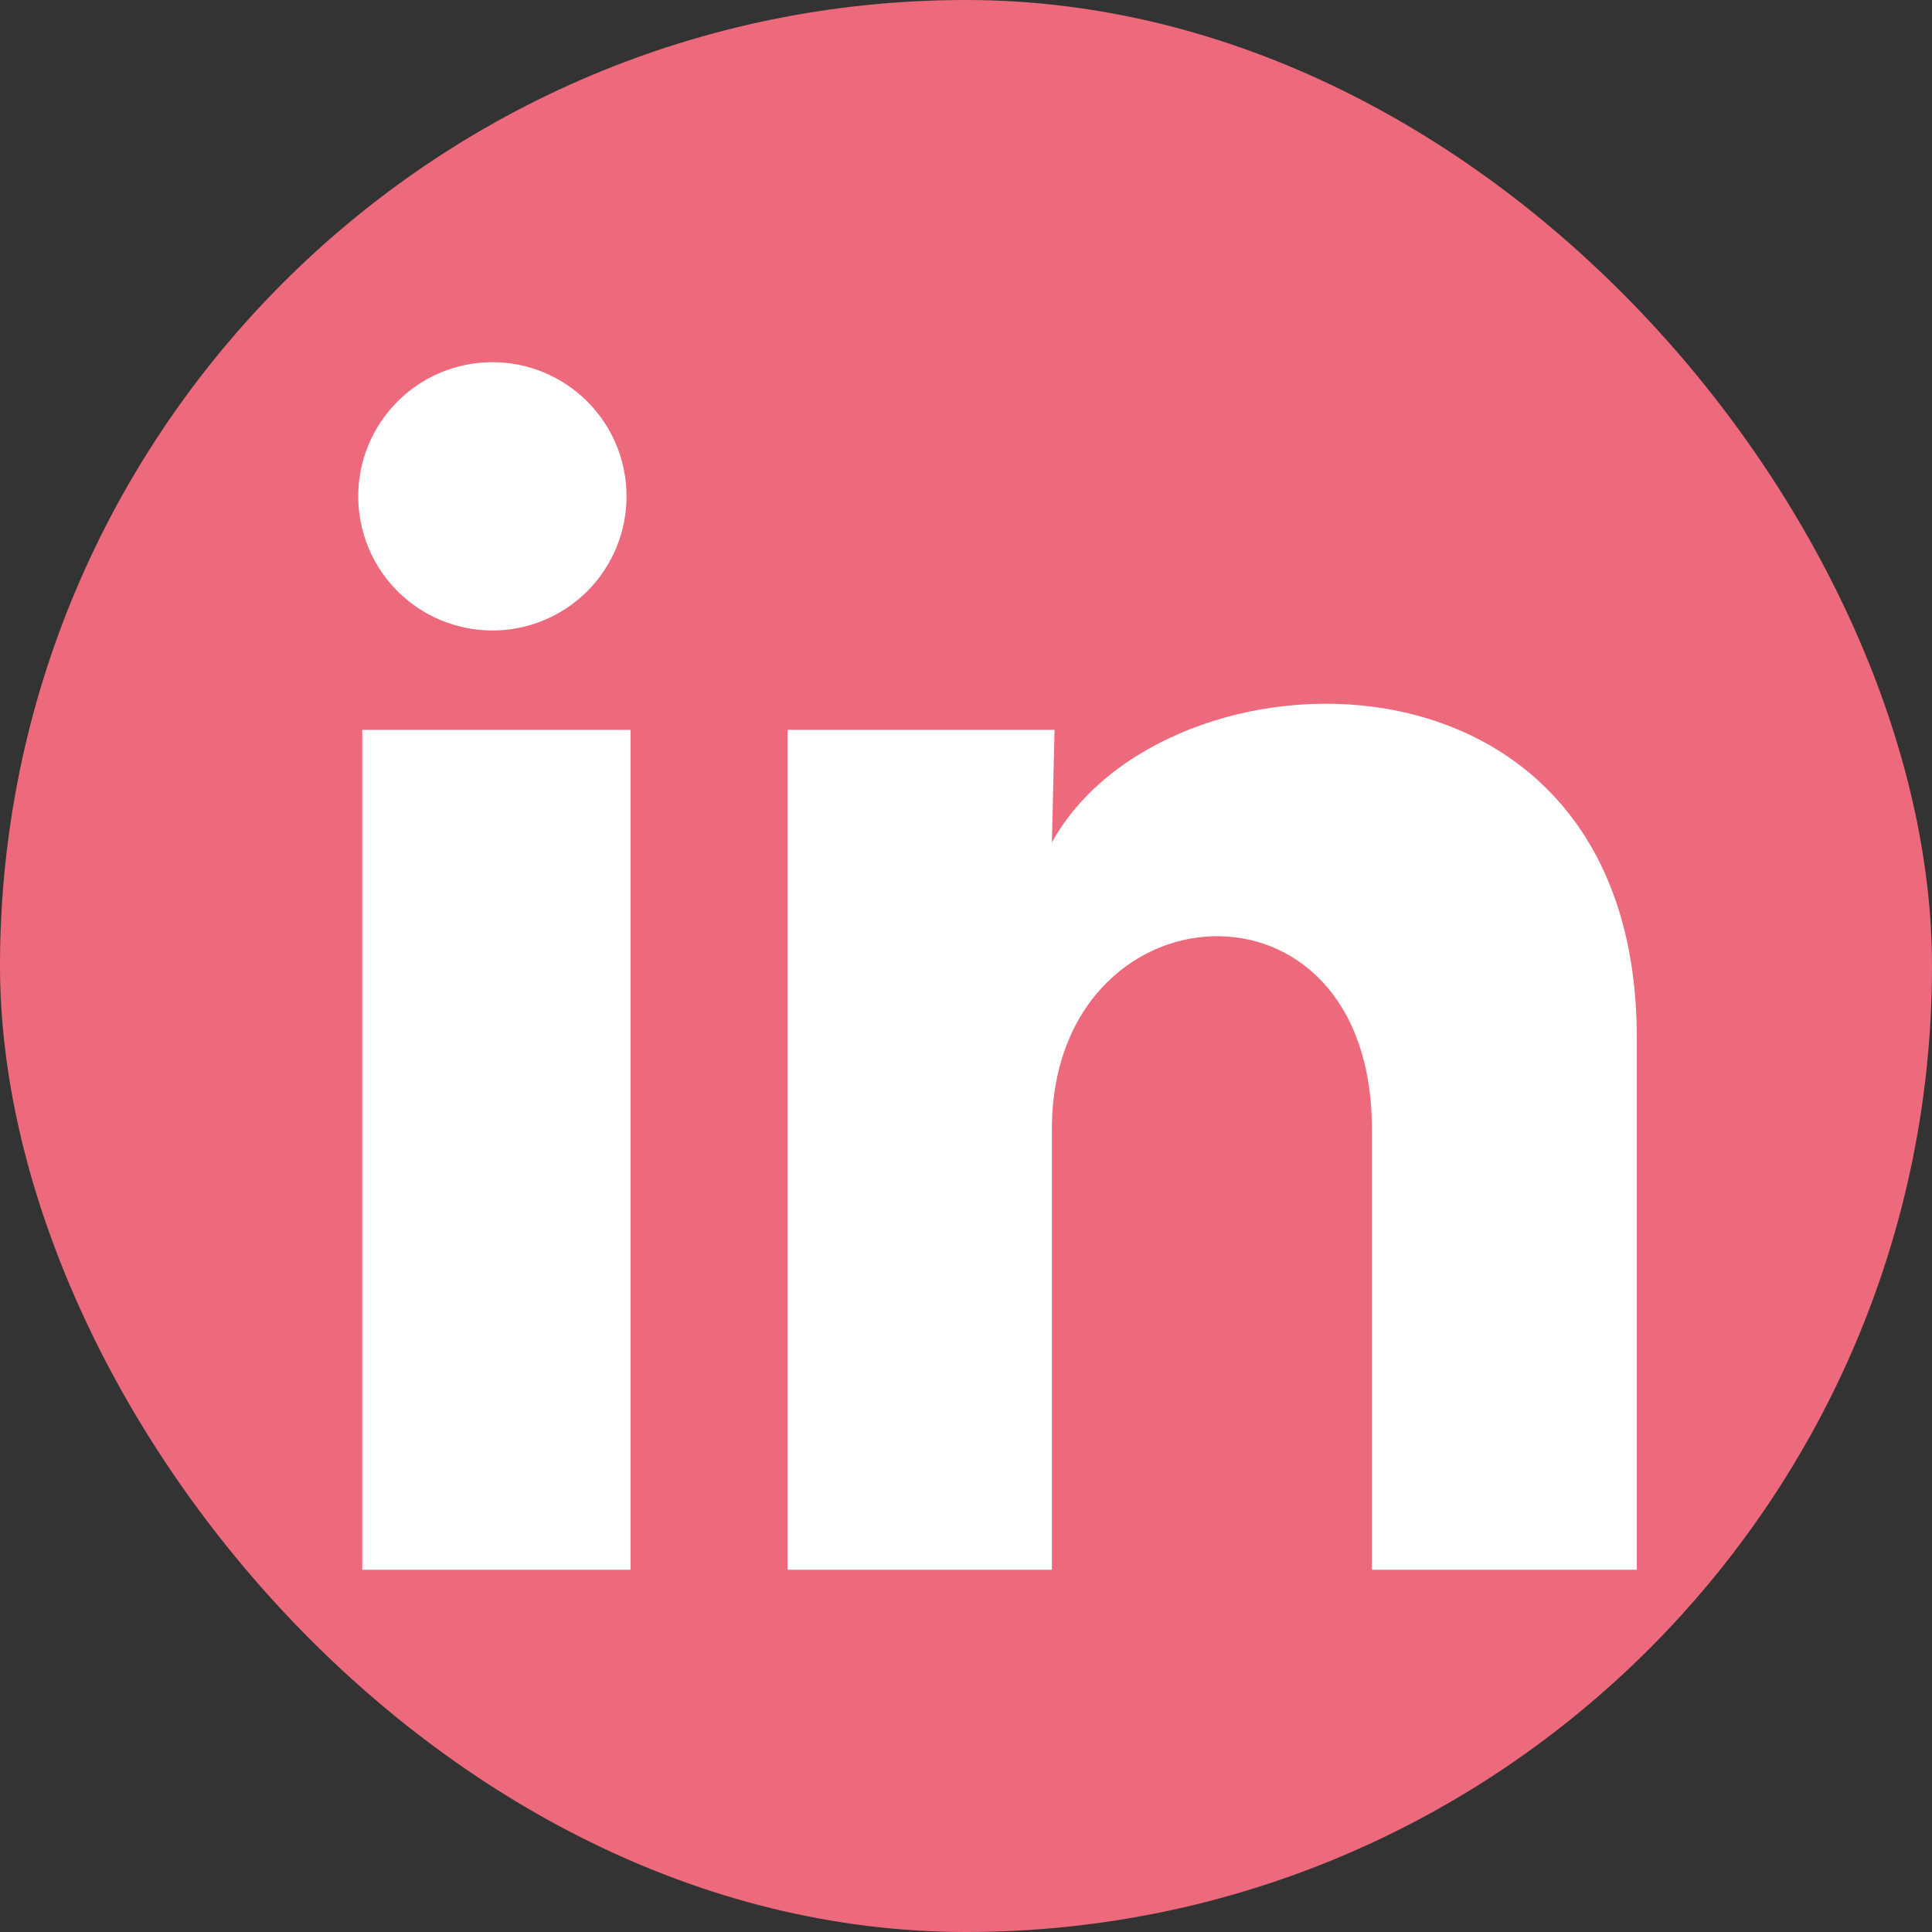
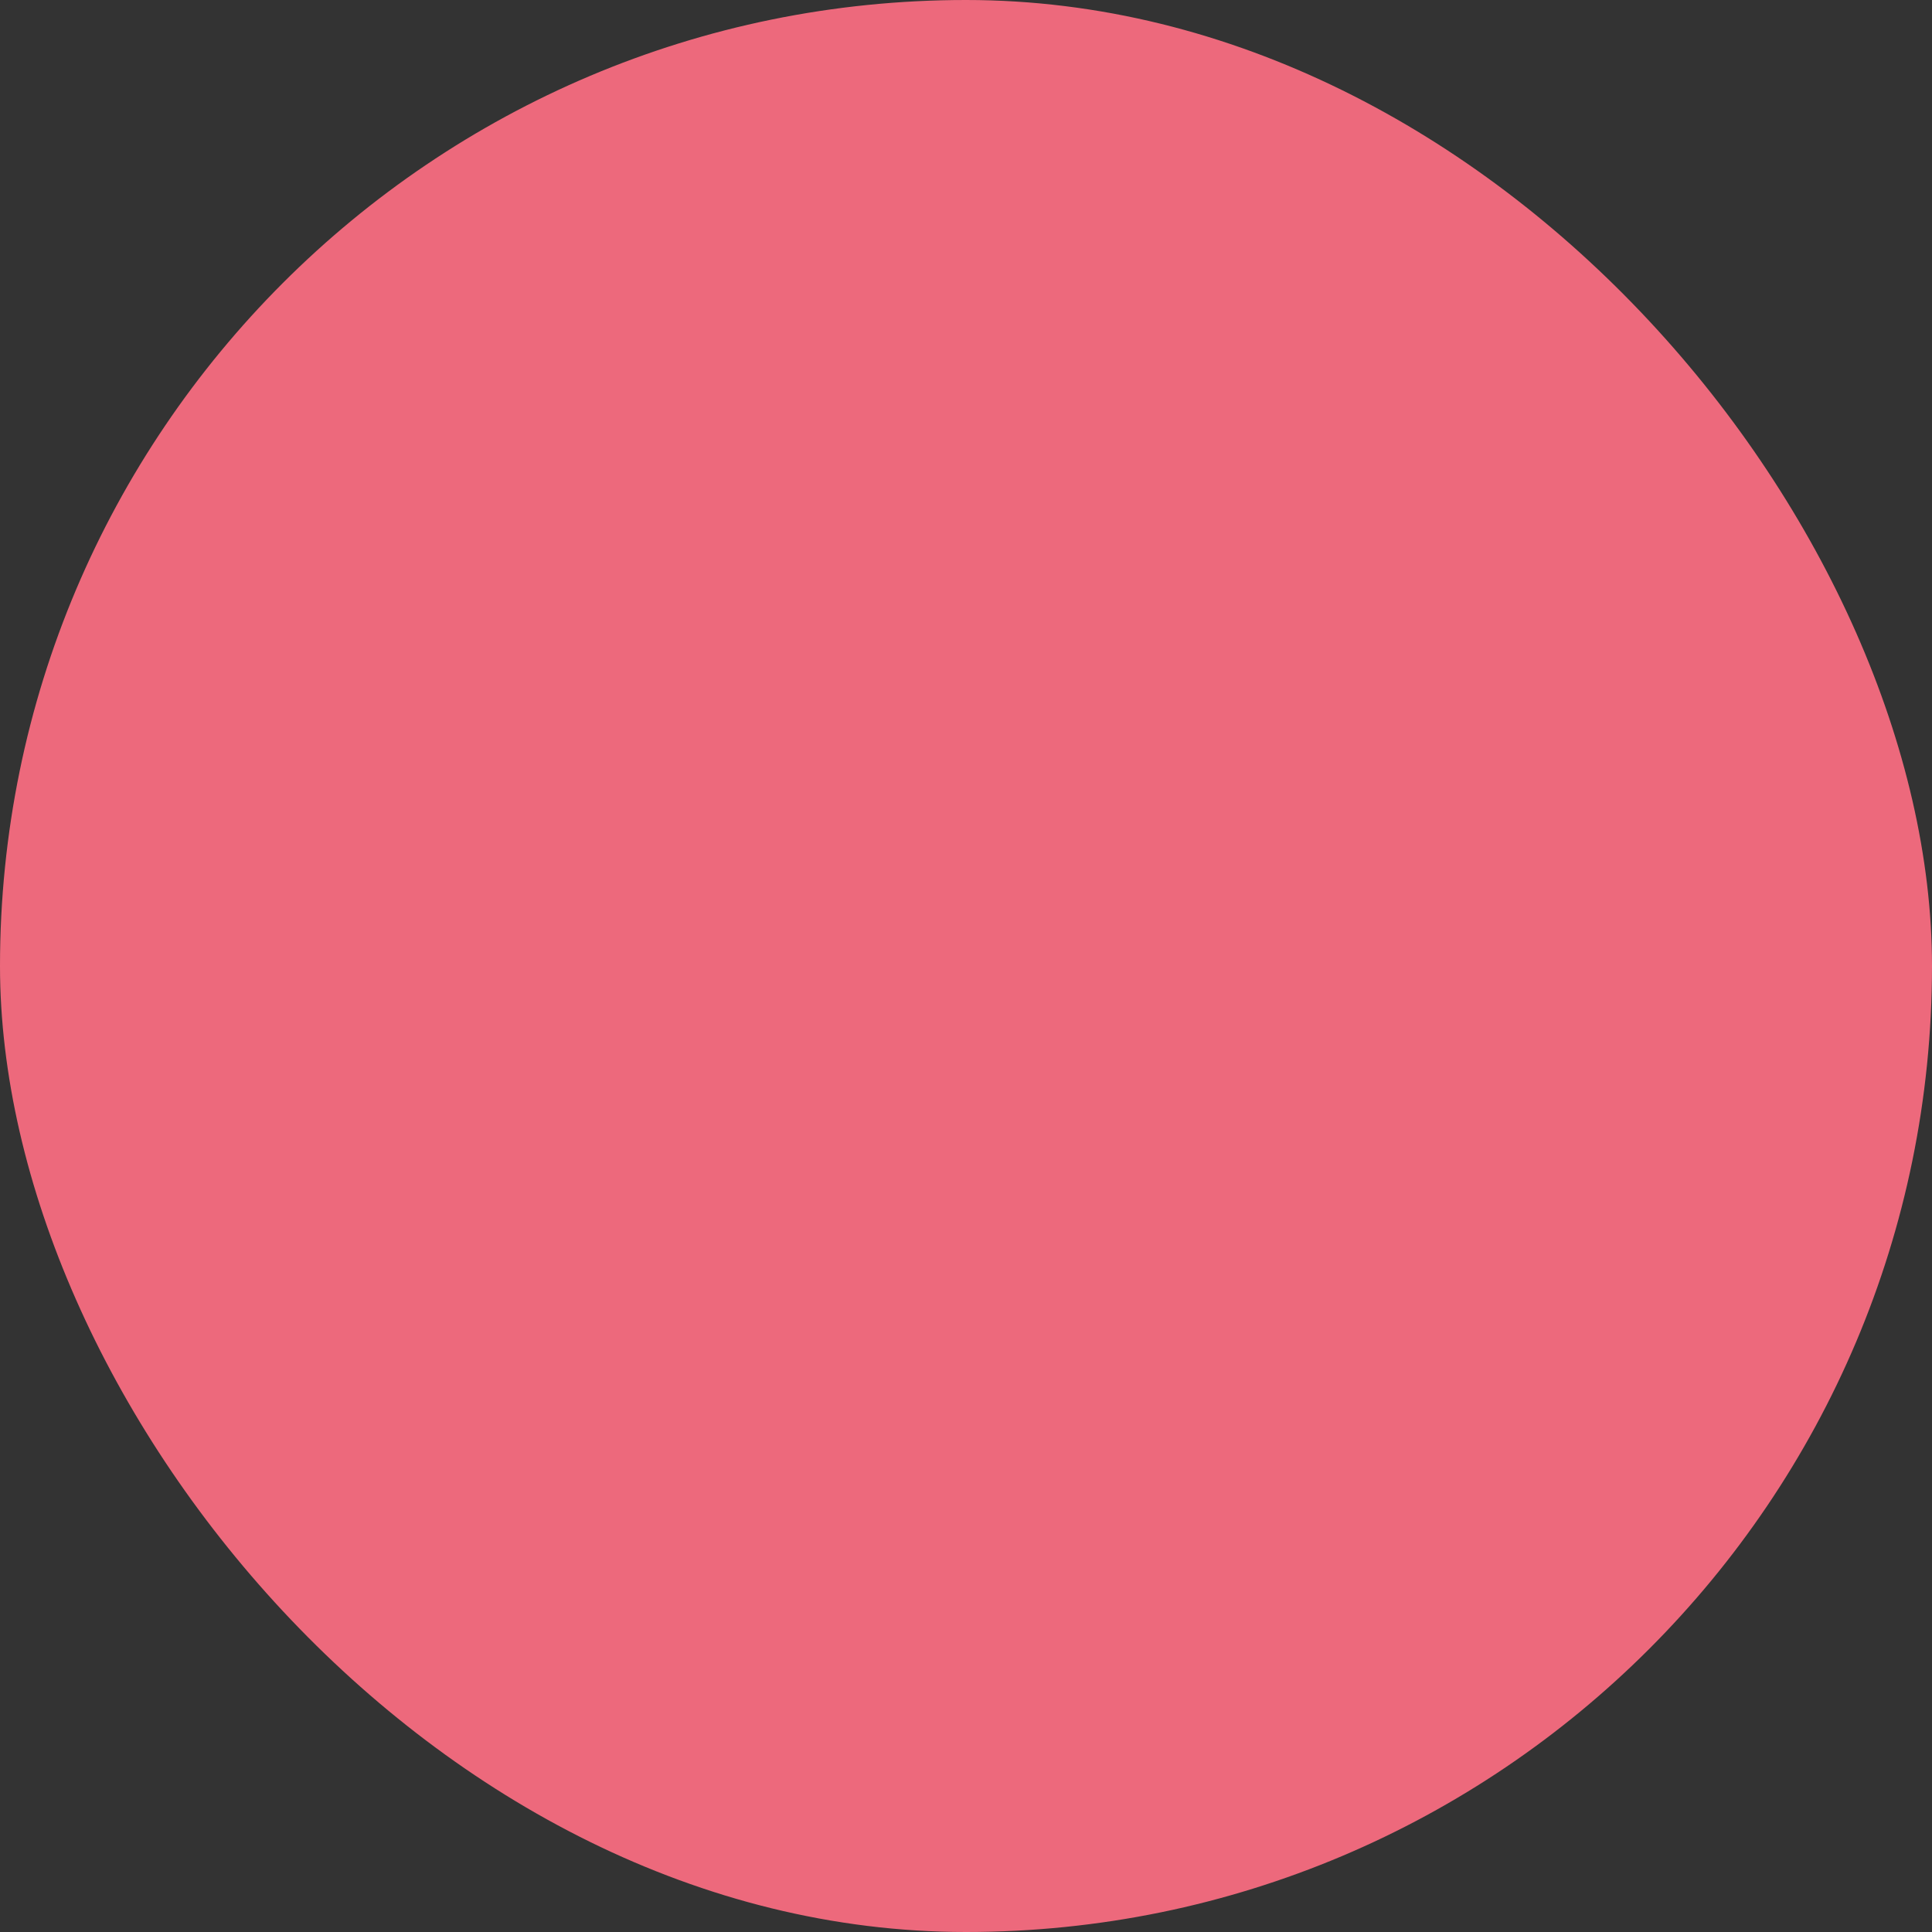
<svg xmlns="http://www.w3.org/2000/svg" width="24" height="24" viewBox="0 0 24 24" fill="none">
  <rect x="0" y="0" width="24" height="24" fill="#333333" stroke="none" />
  <rect width="24" height="24" rx="12" fill="#ED697C" />
  <g clip-path="url(#clip0_67_25221)">
    <path d="M7.783 6.167C7.783 6.609 7.607 7.032 7.295 7.345C6.982 7.657 6.558 7.833 6.116 7.832C5.674 7.832 5.25 7.656 4.938 7.344C4.625 7.031 4.45 6.607 4.45 6.165C4.45 5.723 4.626 5.299 4.939 4.987C5.251 4.674 5.675 4.499 6.117 4.499C6.559 4.499 6.983 4.675 7.296 4.988C7.608 5.3 7.784 5.724 7.783 6.167ZM7.833 9.067H4.5V19.5H7.833V9.067ZM13.1 9.067H9.783V19.5H13.067V14.025C13.067 10.975 17.042 10.691 17.042 14.025V19.5H20.333V12.892C20.333 7.75 14.45 7.942 13.067 10.466L13.1 9.067Z" fill="white" />
  </g>
  <defs>
    <clipPath id="clip0_67_25221">
-       <rect width="20" height="20" fill="white" transform="translate(2 2)" />
-     </clipPath>
+       </clipPath>
  </defs>
</svg>